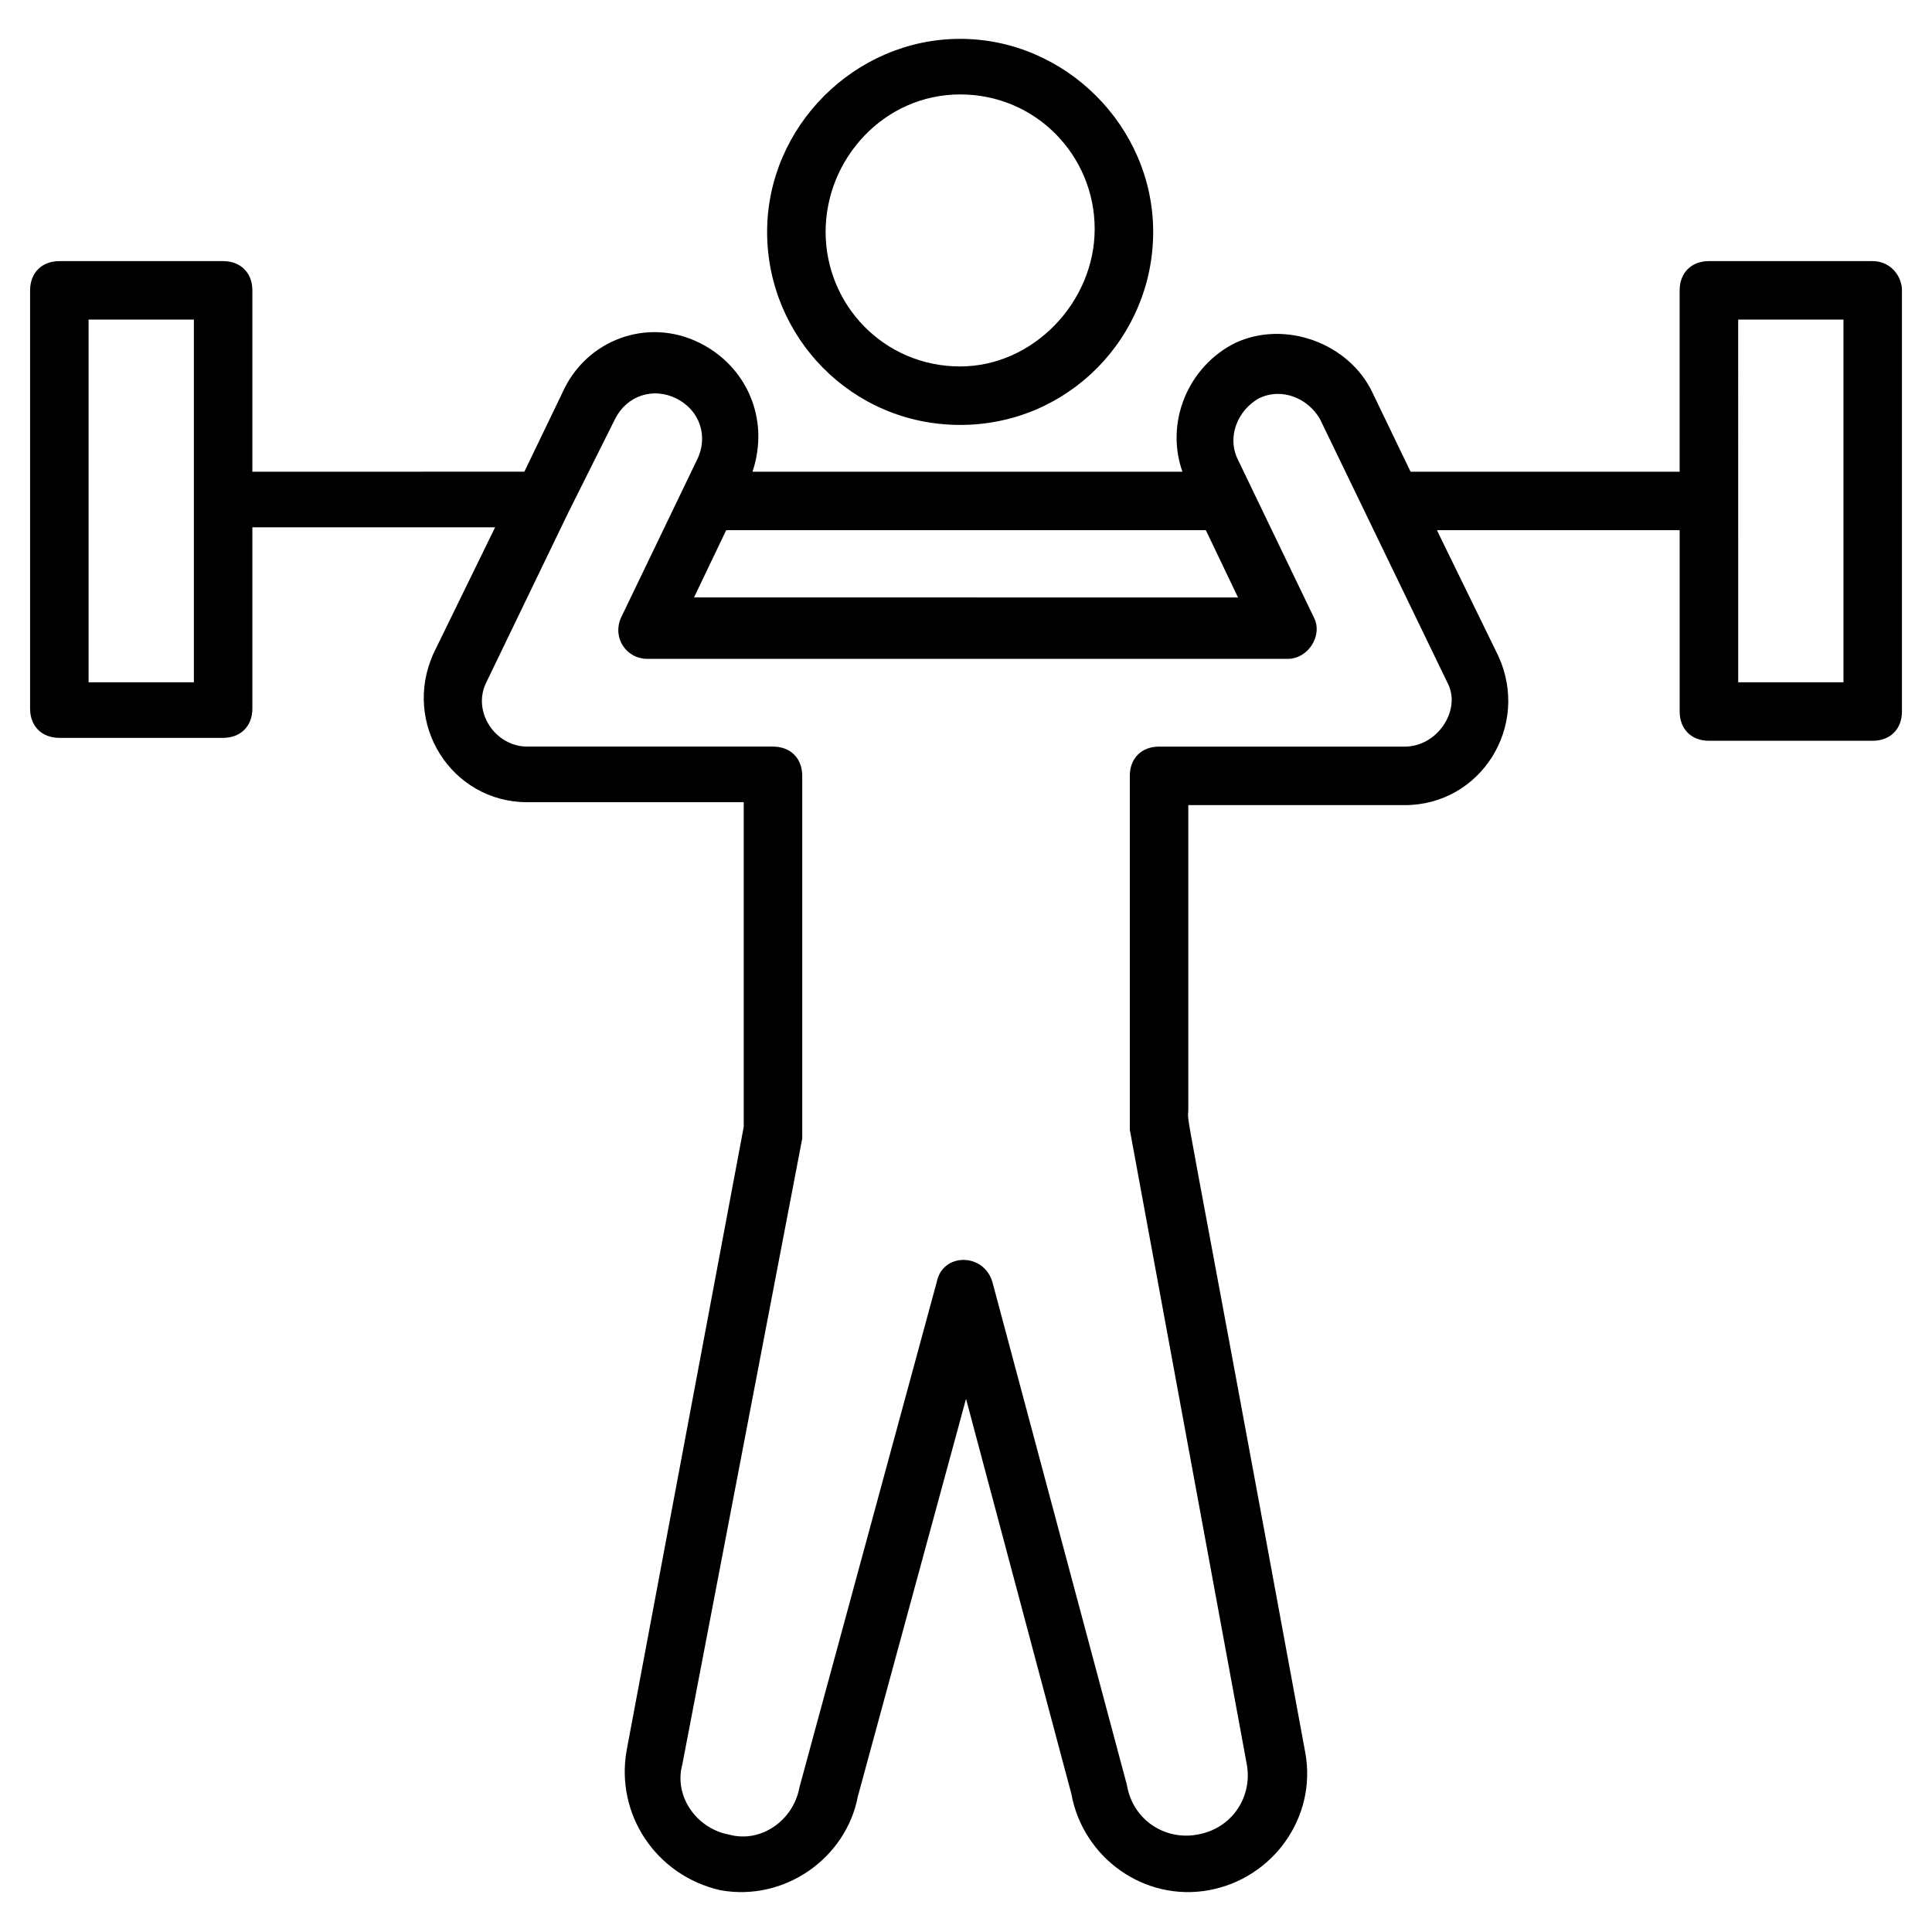
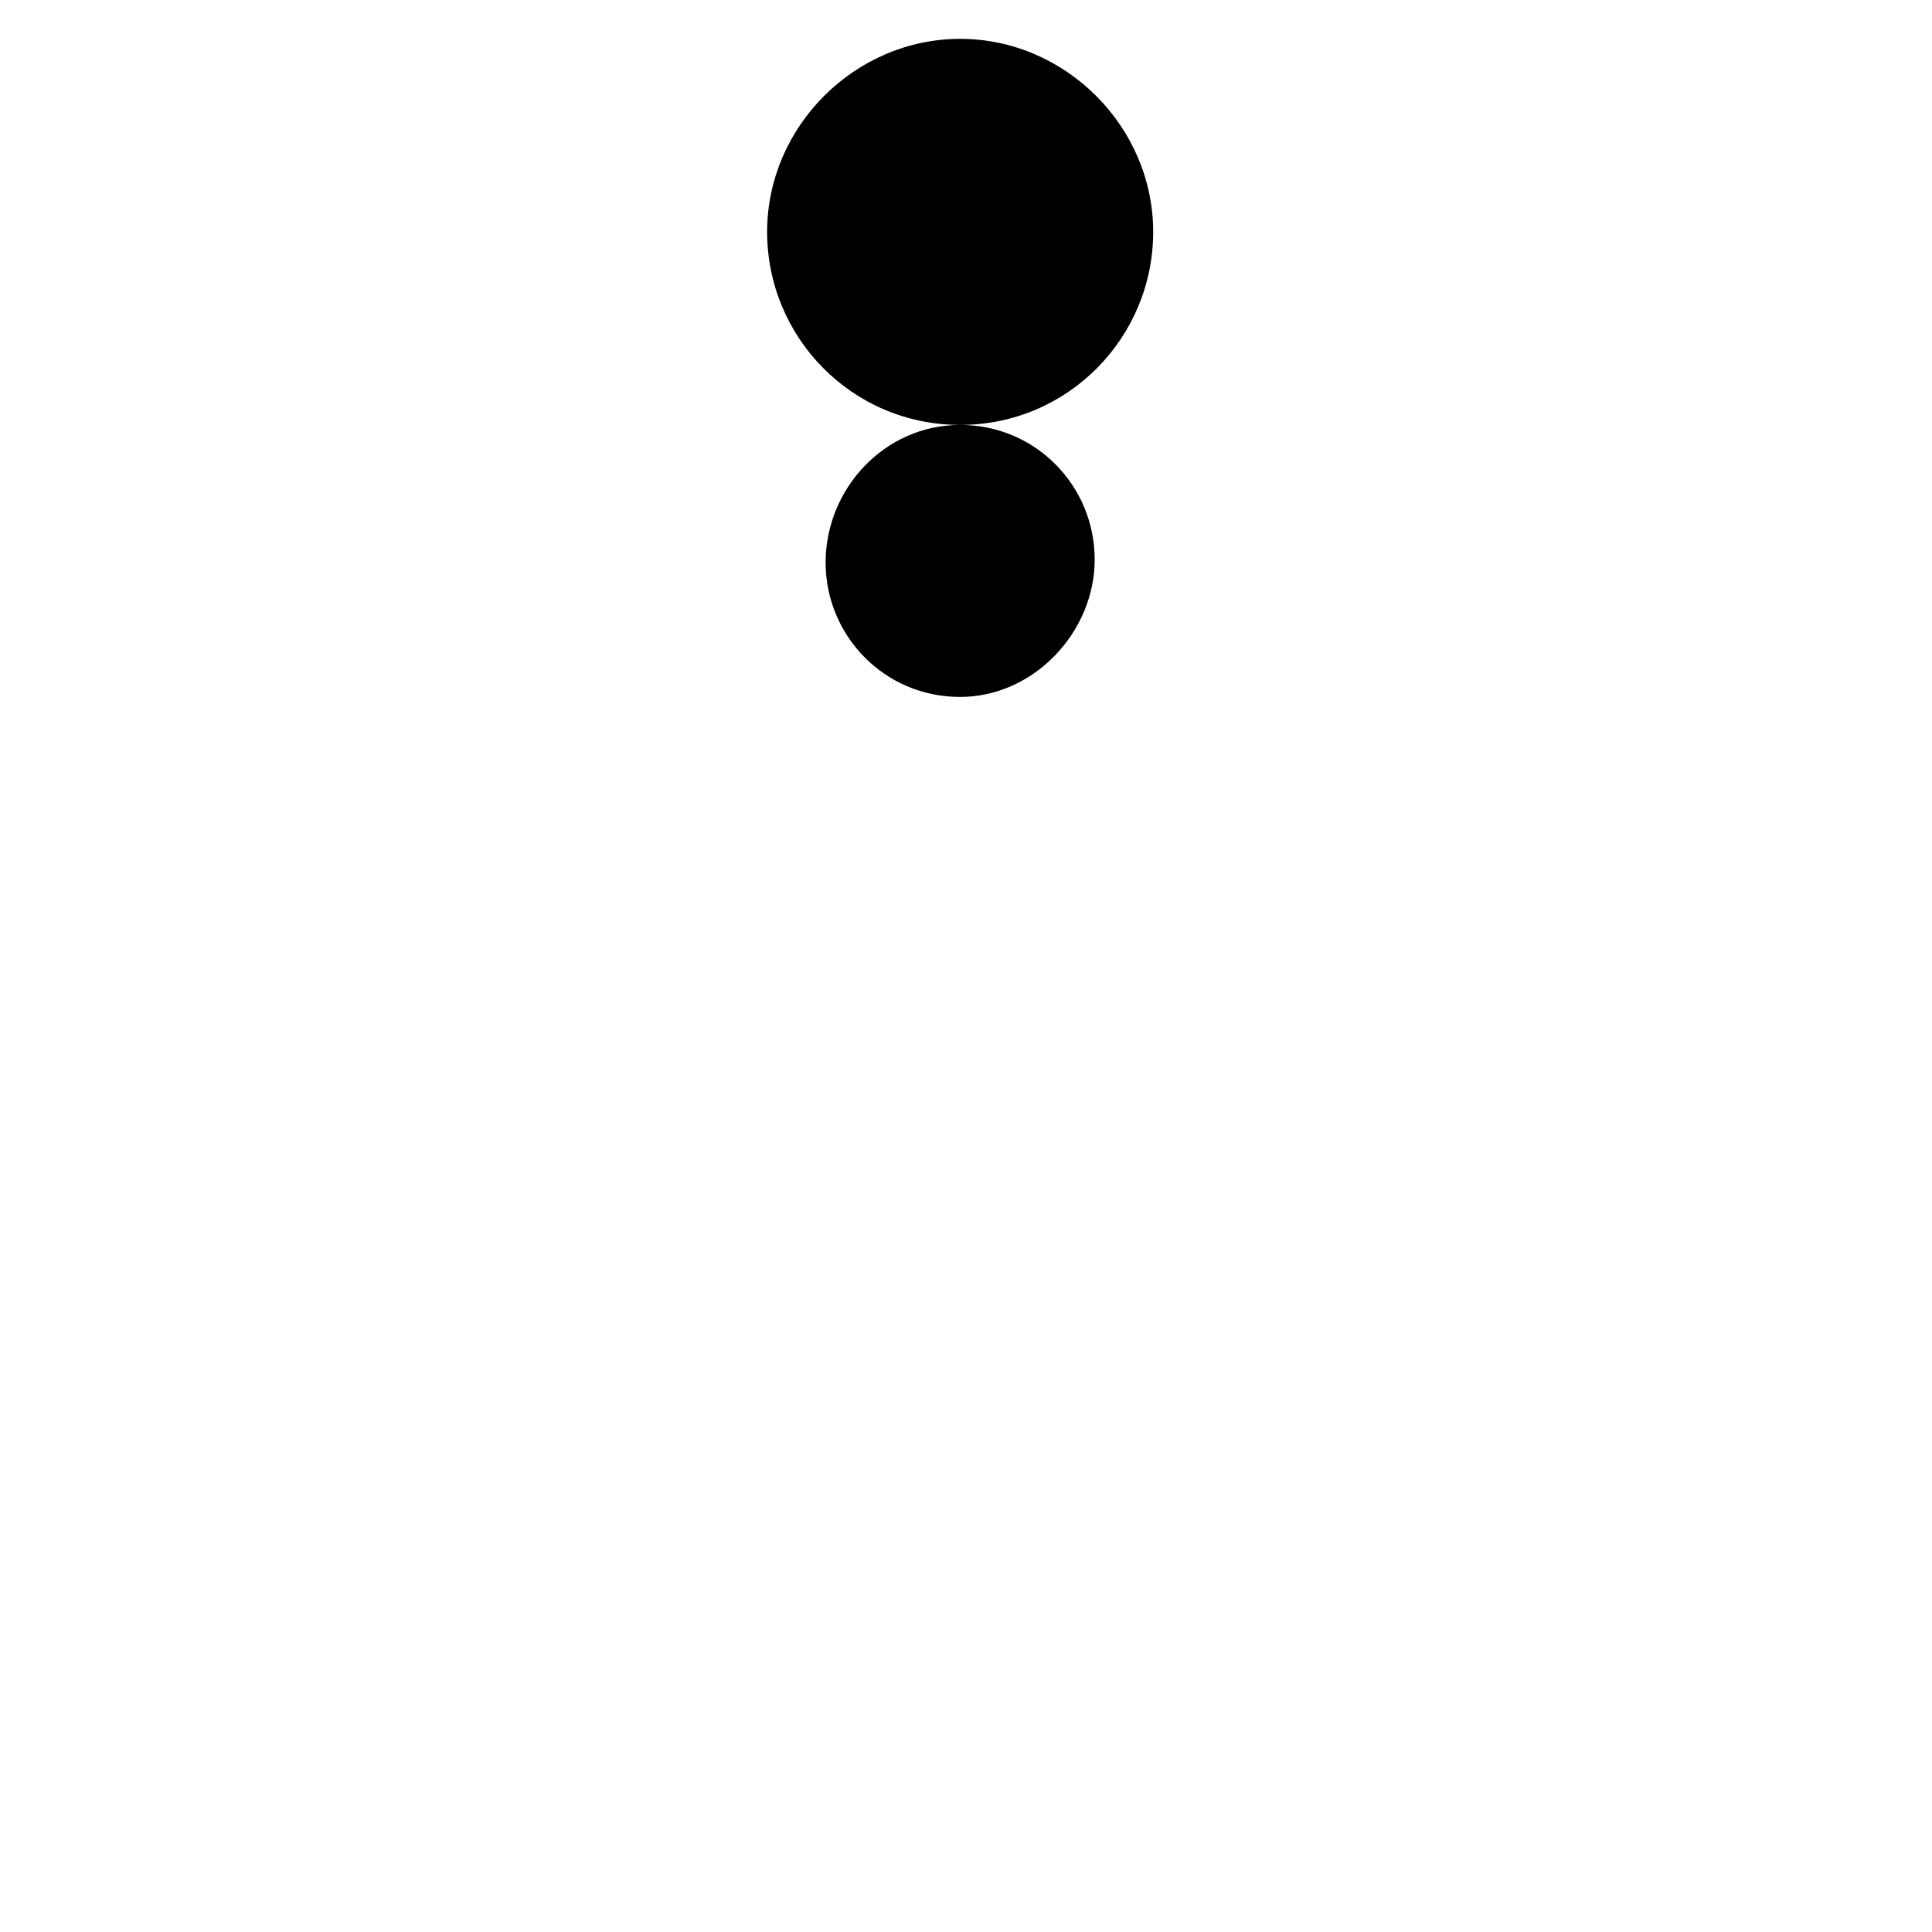
<svg xmlns="http://www.w3.org/2000/svg" fill="#000000" width="800px" height="800px" version="1.1" viewBox="144 144 512 512">
  <g>
-     <path d="m398.45 256.61c28.68 0 51.156-23.254 51.156-51.156 0-27.902-23.254-51.156-51.156-51.156-27.902 0-51.156 23.254-51.156 51.156 0 27.906 22.477 51.156 51.156 51.156zm0-87.586c20.152 0 35.652 16.277 35.652 35.652 0 19.379-16.277 36.434-35.652 36.434-20.152 0-35.652-16.277-35.652-35.652-0.004-19.379 15.5-36.434 35.652-36.434z" />
-     <path d="m640.28 213.2h-43.406c-4.652 0-7.75 3.102-7.75 7.75v48.055h-71.309l-10.078-20.926c-6.199-13.176-23.254-19.379-36.43-13.176-12.402 6.199-18.602 20.926-13.953 34.105l-113.93-0.004c4.652-13.953-1.551-27.902-13.953-34.105-13.953-6.977-30.23-0.773-36.43 13.176l-10.078 20.926-72.082 0.004v-48.055c0-4.652-3.102-7.75-7.75-7.75h-43.406c-4.652 0-7.75 3.102-7.75 7.75v110.84c0 4.652 3.102 7.75 7.75 7.75h43.406c4.652 0 7.75-3.102 7.75-7.75v-48.055h64.332l-16.277 33.328c-8.527 18.602 4.652 39.531 24.805 39.531h57.355v86.035l-31.004 165.09c-3.102 17.051 7.75 33.328 24.805 37.203 17.051 3.102 33.328-8.527 36.43-24.805l28.68-105.41 27.902 104.64c3.102 17.051 19.379 28.68 36.43 25.578 17.051-3.102 28.68-19.379 25.578-36.43-34.105-185.25-31.004-165.09-31.004-170.52v-80.609h57.355c20.152 0 33.328-20.926 24.805-39.531l-16.277-33.328h64.332v48.055c0 4.652 3.102 7.75 7.75 7.75h43.406c4.652 0 7.75-3.102 7.75-7.75v-111.61c0-3.875-3.102-7.75-7.75-7.75zm-444.9 111.61h-27.902v-96.113h27.902zm141.07-40.305h127.11l8.527 17.828-144.17-0.004zm179.82 57.355h-65.109c-4.652 0-7.75 3.102-7.75 7.75v93.785l31.004 168.2c1.551 8.527-3.875 17.051-13.176 18.602-8.527 1.551-17.051-3.875-18.602-13.176l-35.652-133.32c-2.324-7.75-13.176-7.75-14.727 0l-36.43 134.09c-1.551 8.527-10.078 14.727-18.602 12.402-8.527-1.551-14.727-10.078-12.402-18.602l31.777-165.87v-96.113c0-4.652-3.102-7.75-7.75-7.75h-65.109c-8.527 0-14.727-9.301-10.852-17.051l21.703-44.957 12.402-24.805c3.102-6.199 10.078-8.527 16.277-5.426s8.527 10.078 5.426 16.277l-20.152 41.855c-2.324 5.426 1.551 10.852 6.977 10.852h169.75c5.426 0 9.301-6.199 6.977-10.852l-20.152-41.855c-3.102-6.199 0-13.176 5.426-16.277 6.199-3.102 13.176 0 16.277 5.426l34.105 70.535c3.094 6.981-3.106 16.281-11.633 16.281zm116.27-17.051h-27.902l-0.004-96.113h27.902z" />
+     <path d="m398.45 256.61c28.68 0 51.156-23.254 51.156-51.156 0-27.902-23.254-51.156-51.156-51.156-27.902 0-51.156 23.254-51.156 51.156 0 27.906 22.477 51.156 51.156 51.156zc20.152 0 35.652 16.277 35.652 35.652 0 19.379-16.277 36.434-35.652 36.434-20.152 0-35.652-16.277-35.652-35.652-0.004-19.379 15.5-36.434 35.652-36.434z" />
  </g>
</svg>